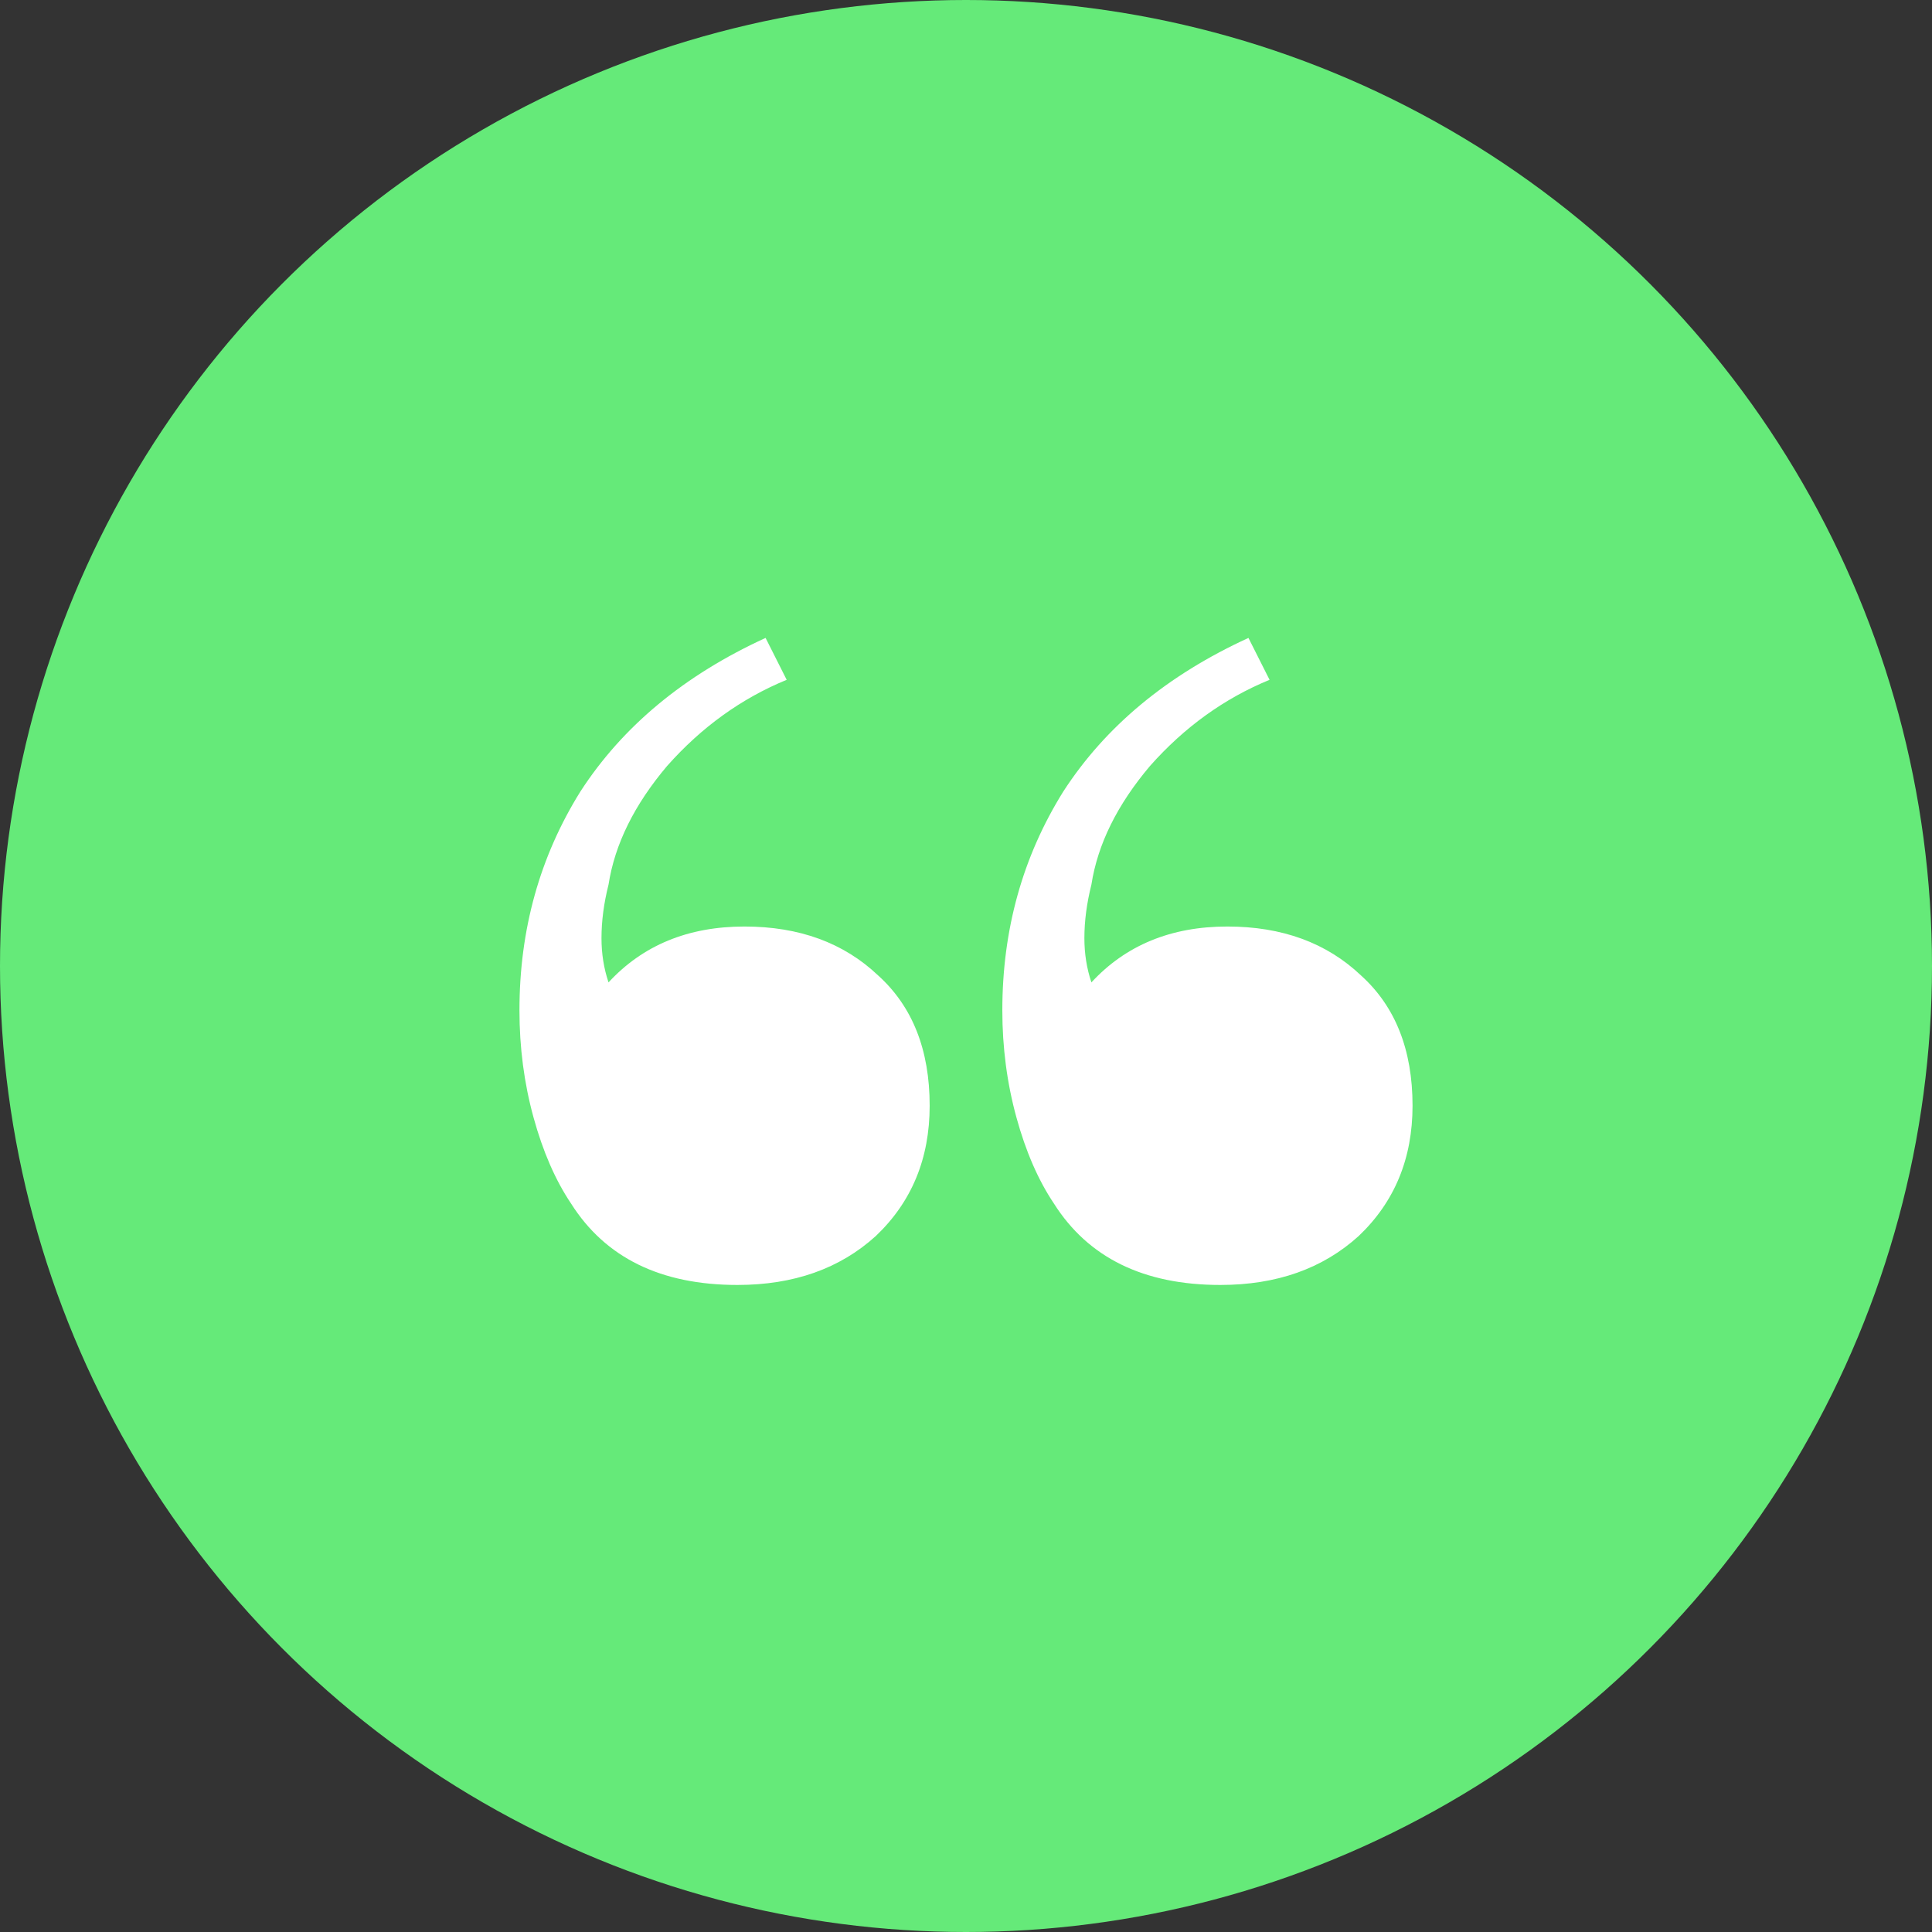
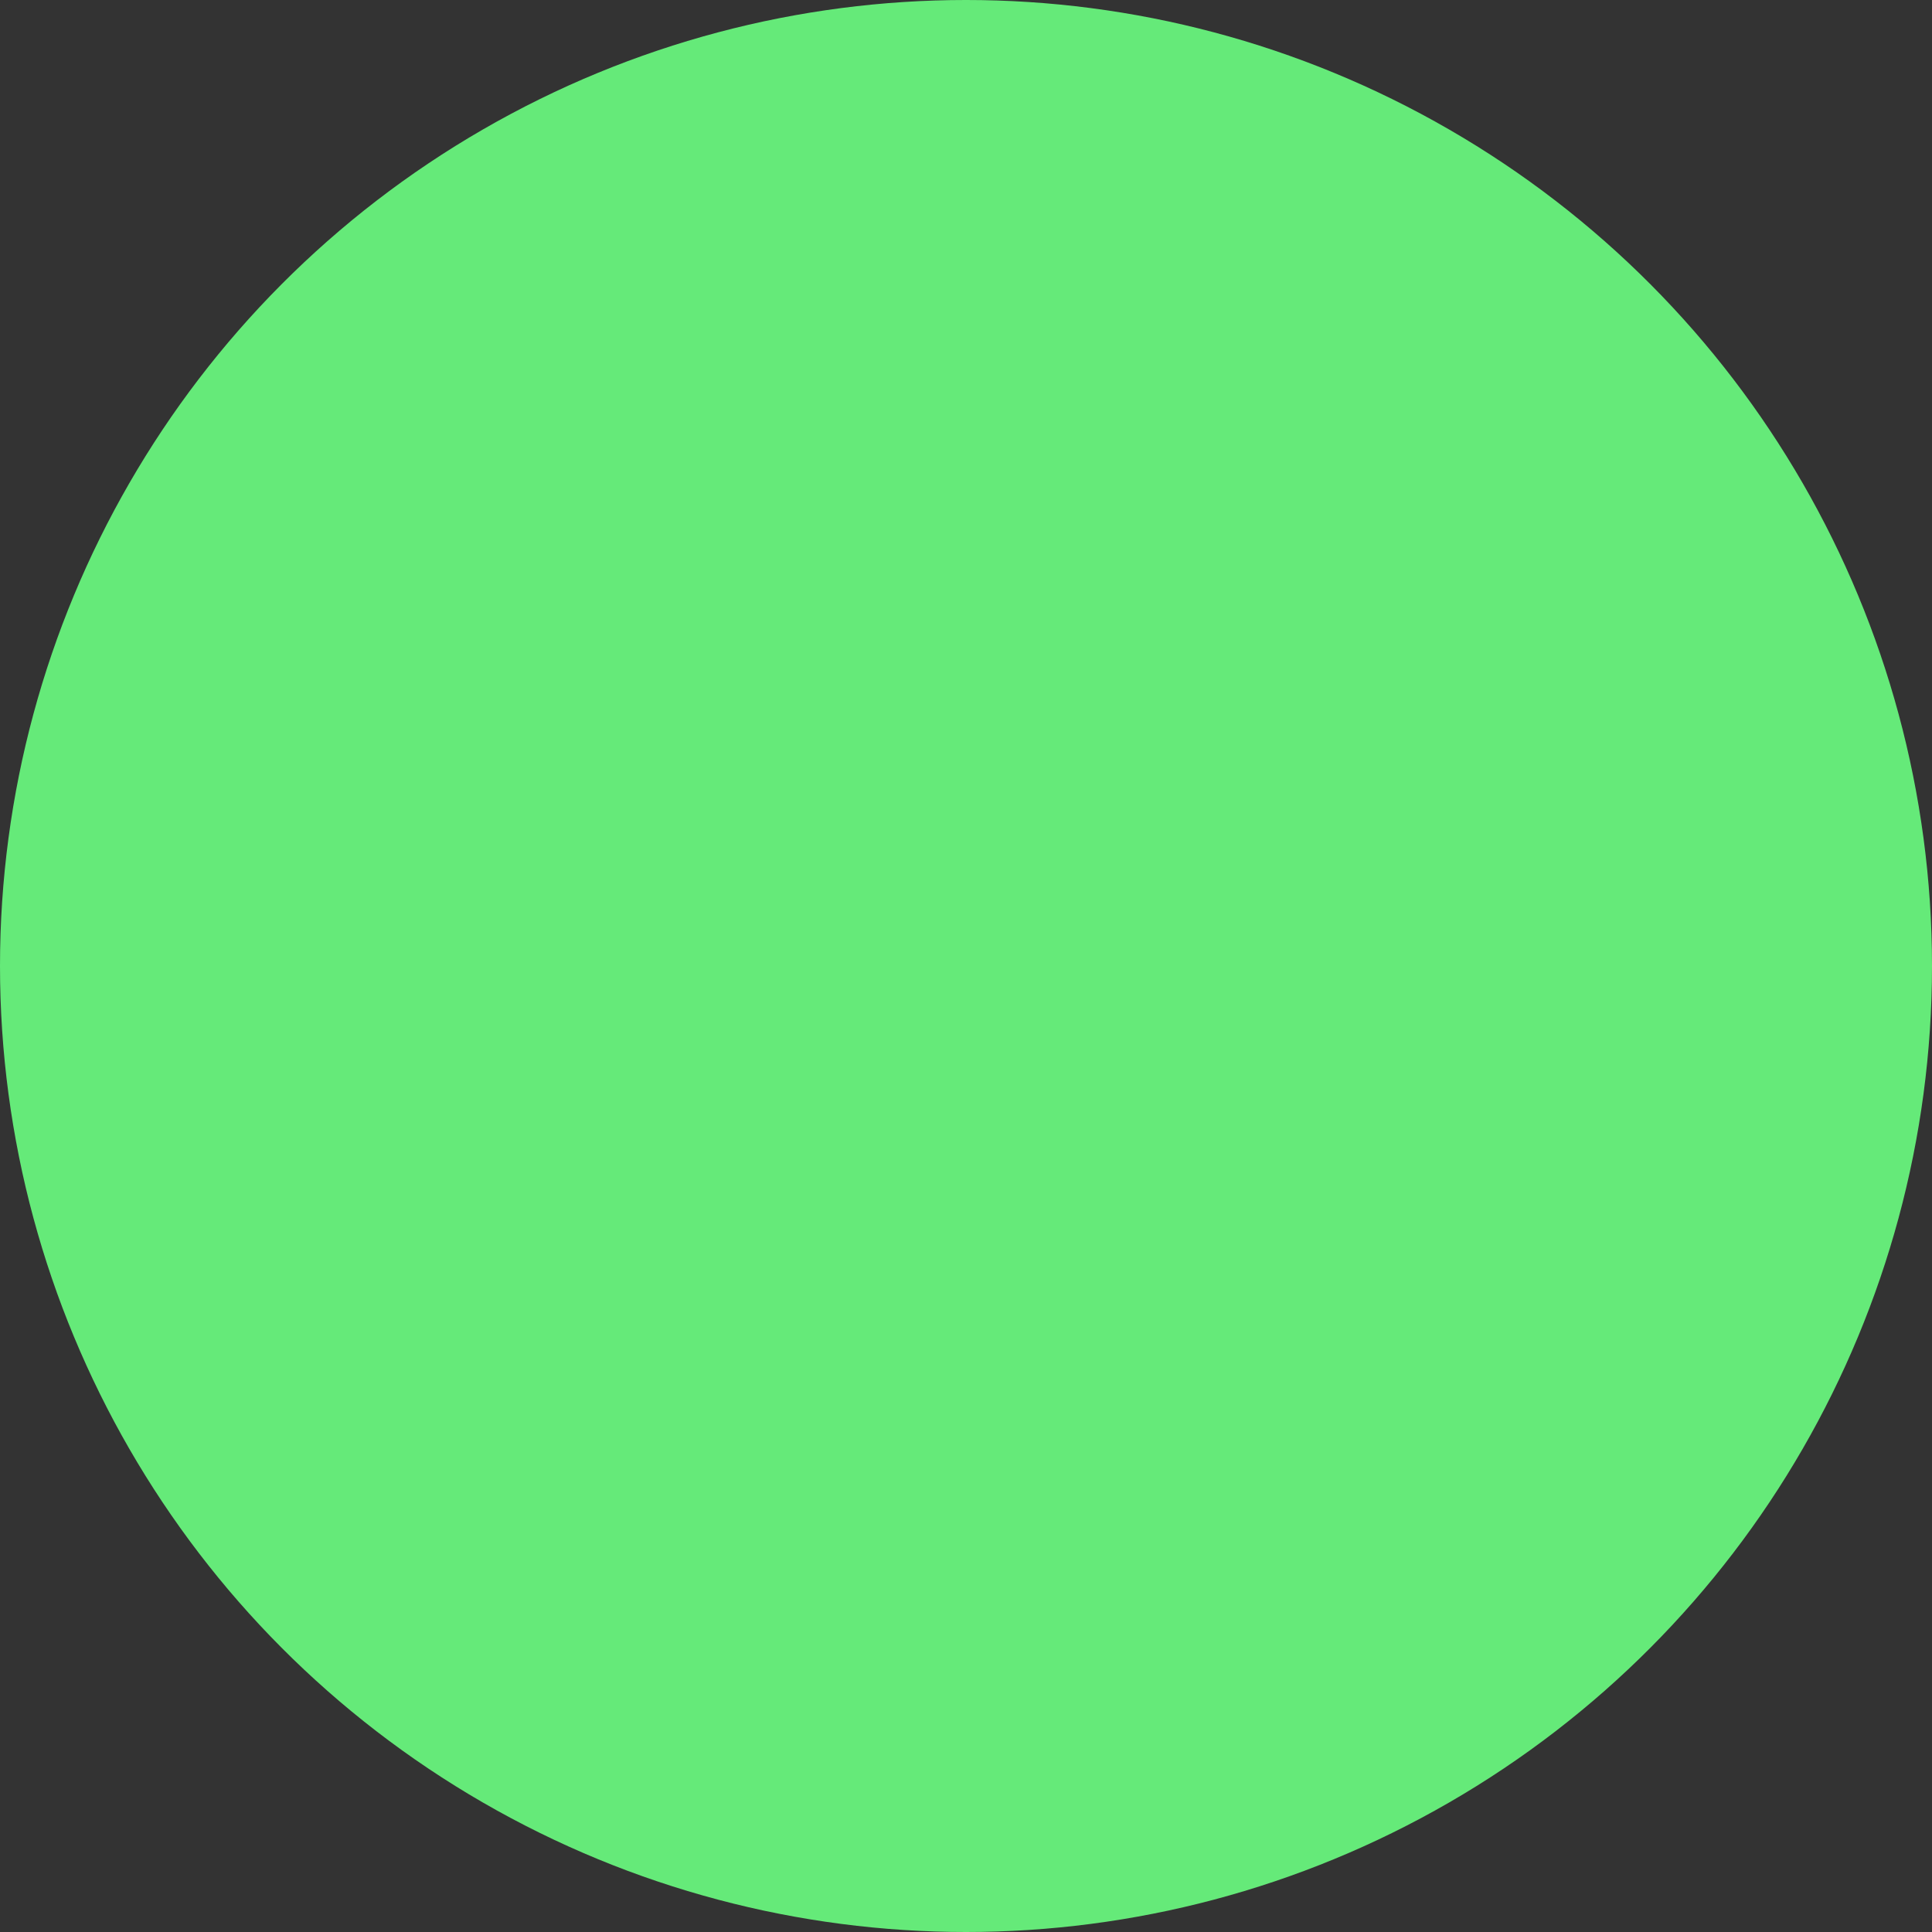
<svg xmlns="http://www.w3.org/2000/svg" width="76" height="76" viewBox="0 0 76 76" fill="none">
  <rect x="0" y="0" width="76" height="76" fill="#333333" stroke="none" />
  <circle cx="38" cy="38" r="38" fill="#65EA79" />
-   <path d="M48.005 50.547C44.993 50.547 42.81 49.479 41.458 47.343C40.843 46.427 40.351 45.298 39.983 43.955C39.614 42.612 39.429 41.208 39.429 39.743C39.429 36.569 40.228 33.701 41.827 31.137C43.486 28.573 45.915 26.559 49.111 25.094L49.941 26.742C48.158 27.475 46.591 28.604 45.239 30.13C43.948 31.656 43.179 33.212 42.933 34.799C42.749 35.532 42.657 36.234 42.657 36.905C42.657 37.516 42.749 38.095 42.933 38.645C44.286 37.18 46.068 36.447 48.281 36.447C50.433 36.447 52.185 37.088 53.537 38.37C54.89 39.591 55.566 41.3 55.566 43.497C55.566 45.573 54.859 47.282 53.445 48.624C52.031 49.906 50.218 50.547 48.005 50.547ZM29.009 50.547C25.997 50.547 23.815 49.479 22.463 47.343C21.848 46.427 21.356 45.298 20.987 43.955C20.618 42.612 20.434 41.208 20.434 39.743C20.434 36.569 21.233 33.701 22.831 31.137C24.491 28.573 26.919 26.559 30.116 25.094L30.946 26.742C29.163 27.475 27.596 28.604 26.243 30.13C24.952 31.656 24.184 33.212 23.938 34.799C23.753 35.532 23.661 36.234 23.661 36.905C23.661 37.516 23.753 38.095 23.938 38.645C25.29 37.18 27.073 36.447 29.286 36.447C31.438 36.447 33.19 37.088 34.542 38.37C35.895 39.591 36.571 41.3 36.571 43.497C36.571 45.573 35.864 47.282 34.45 48.624C33.036 49.906 31.223 50.547 29.009 50.547Z" fill="white" />
</svg>